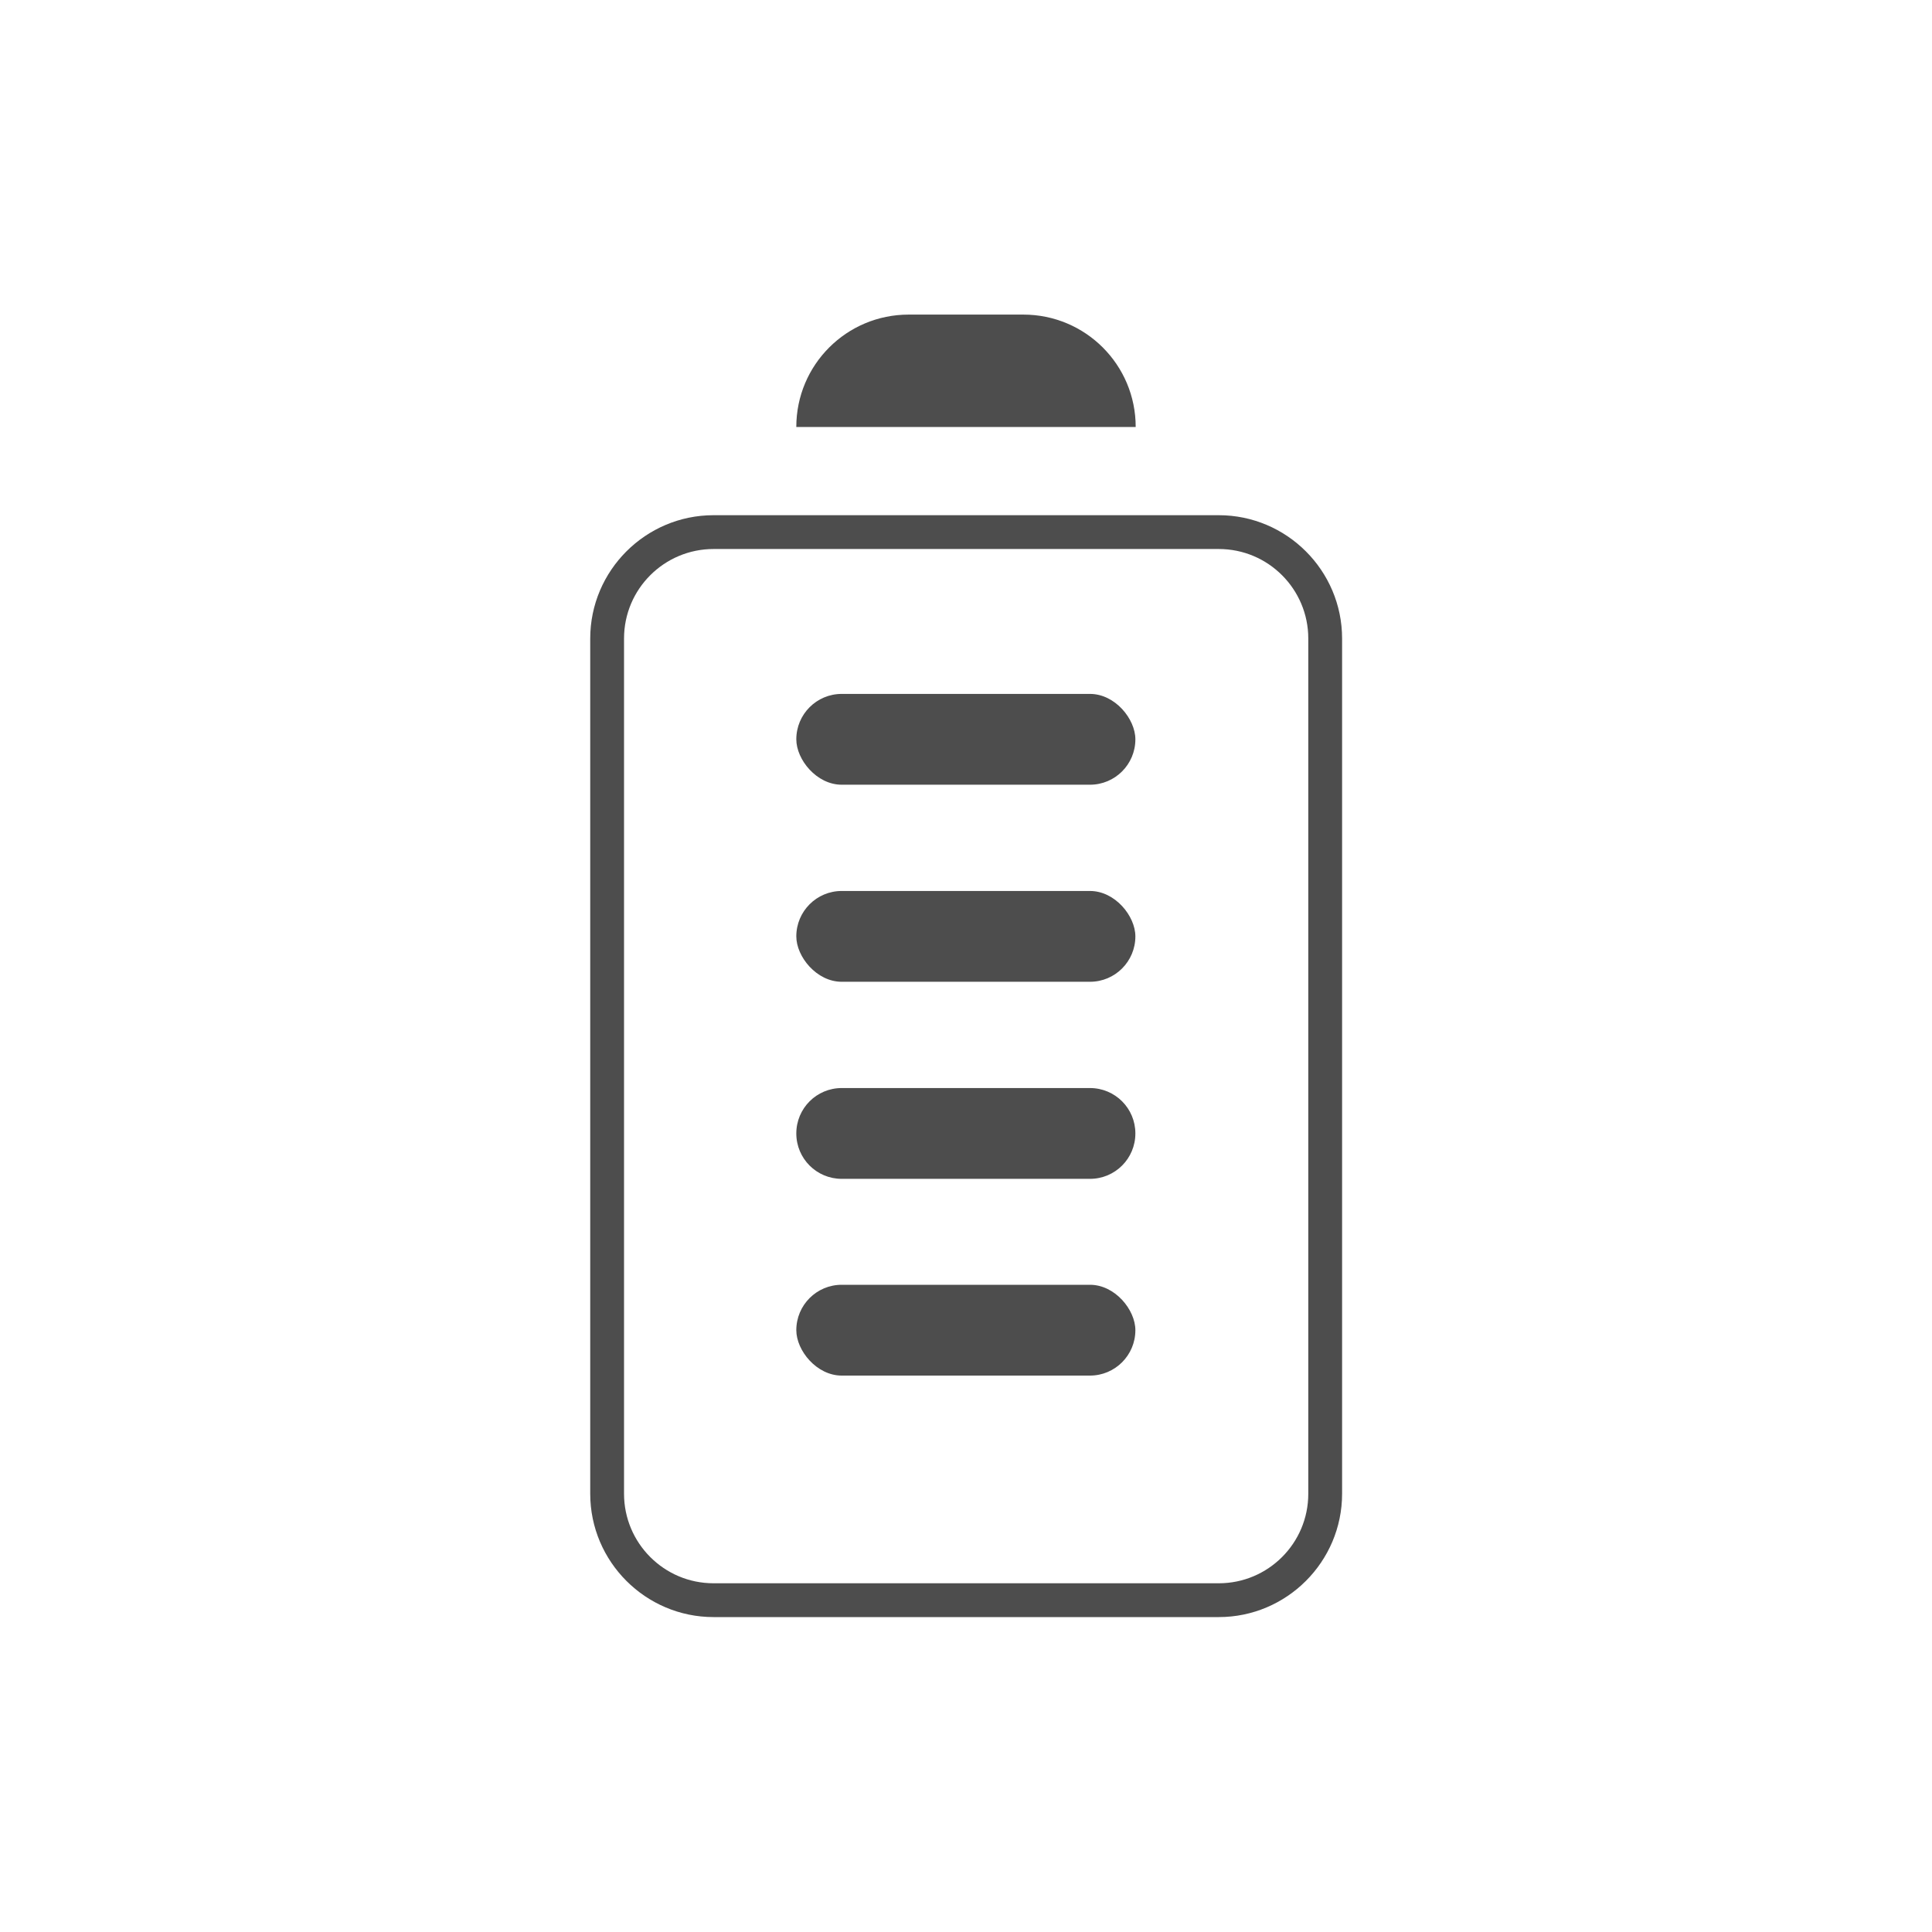
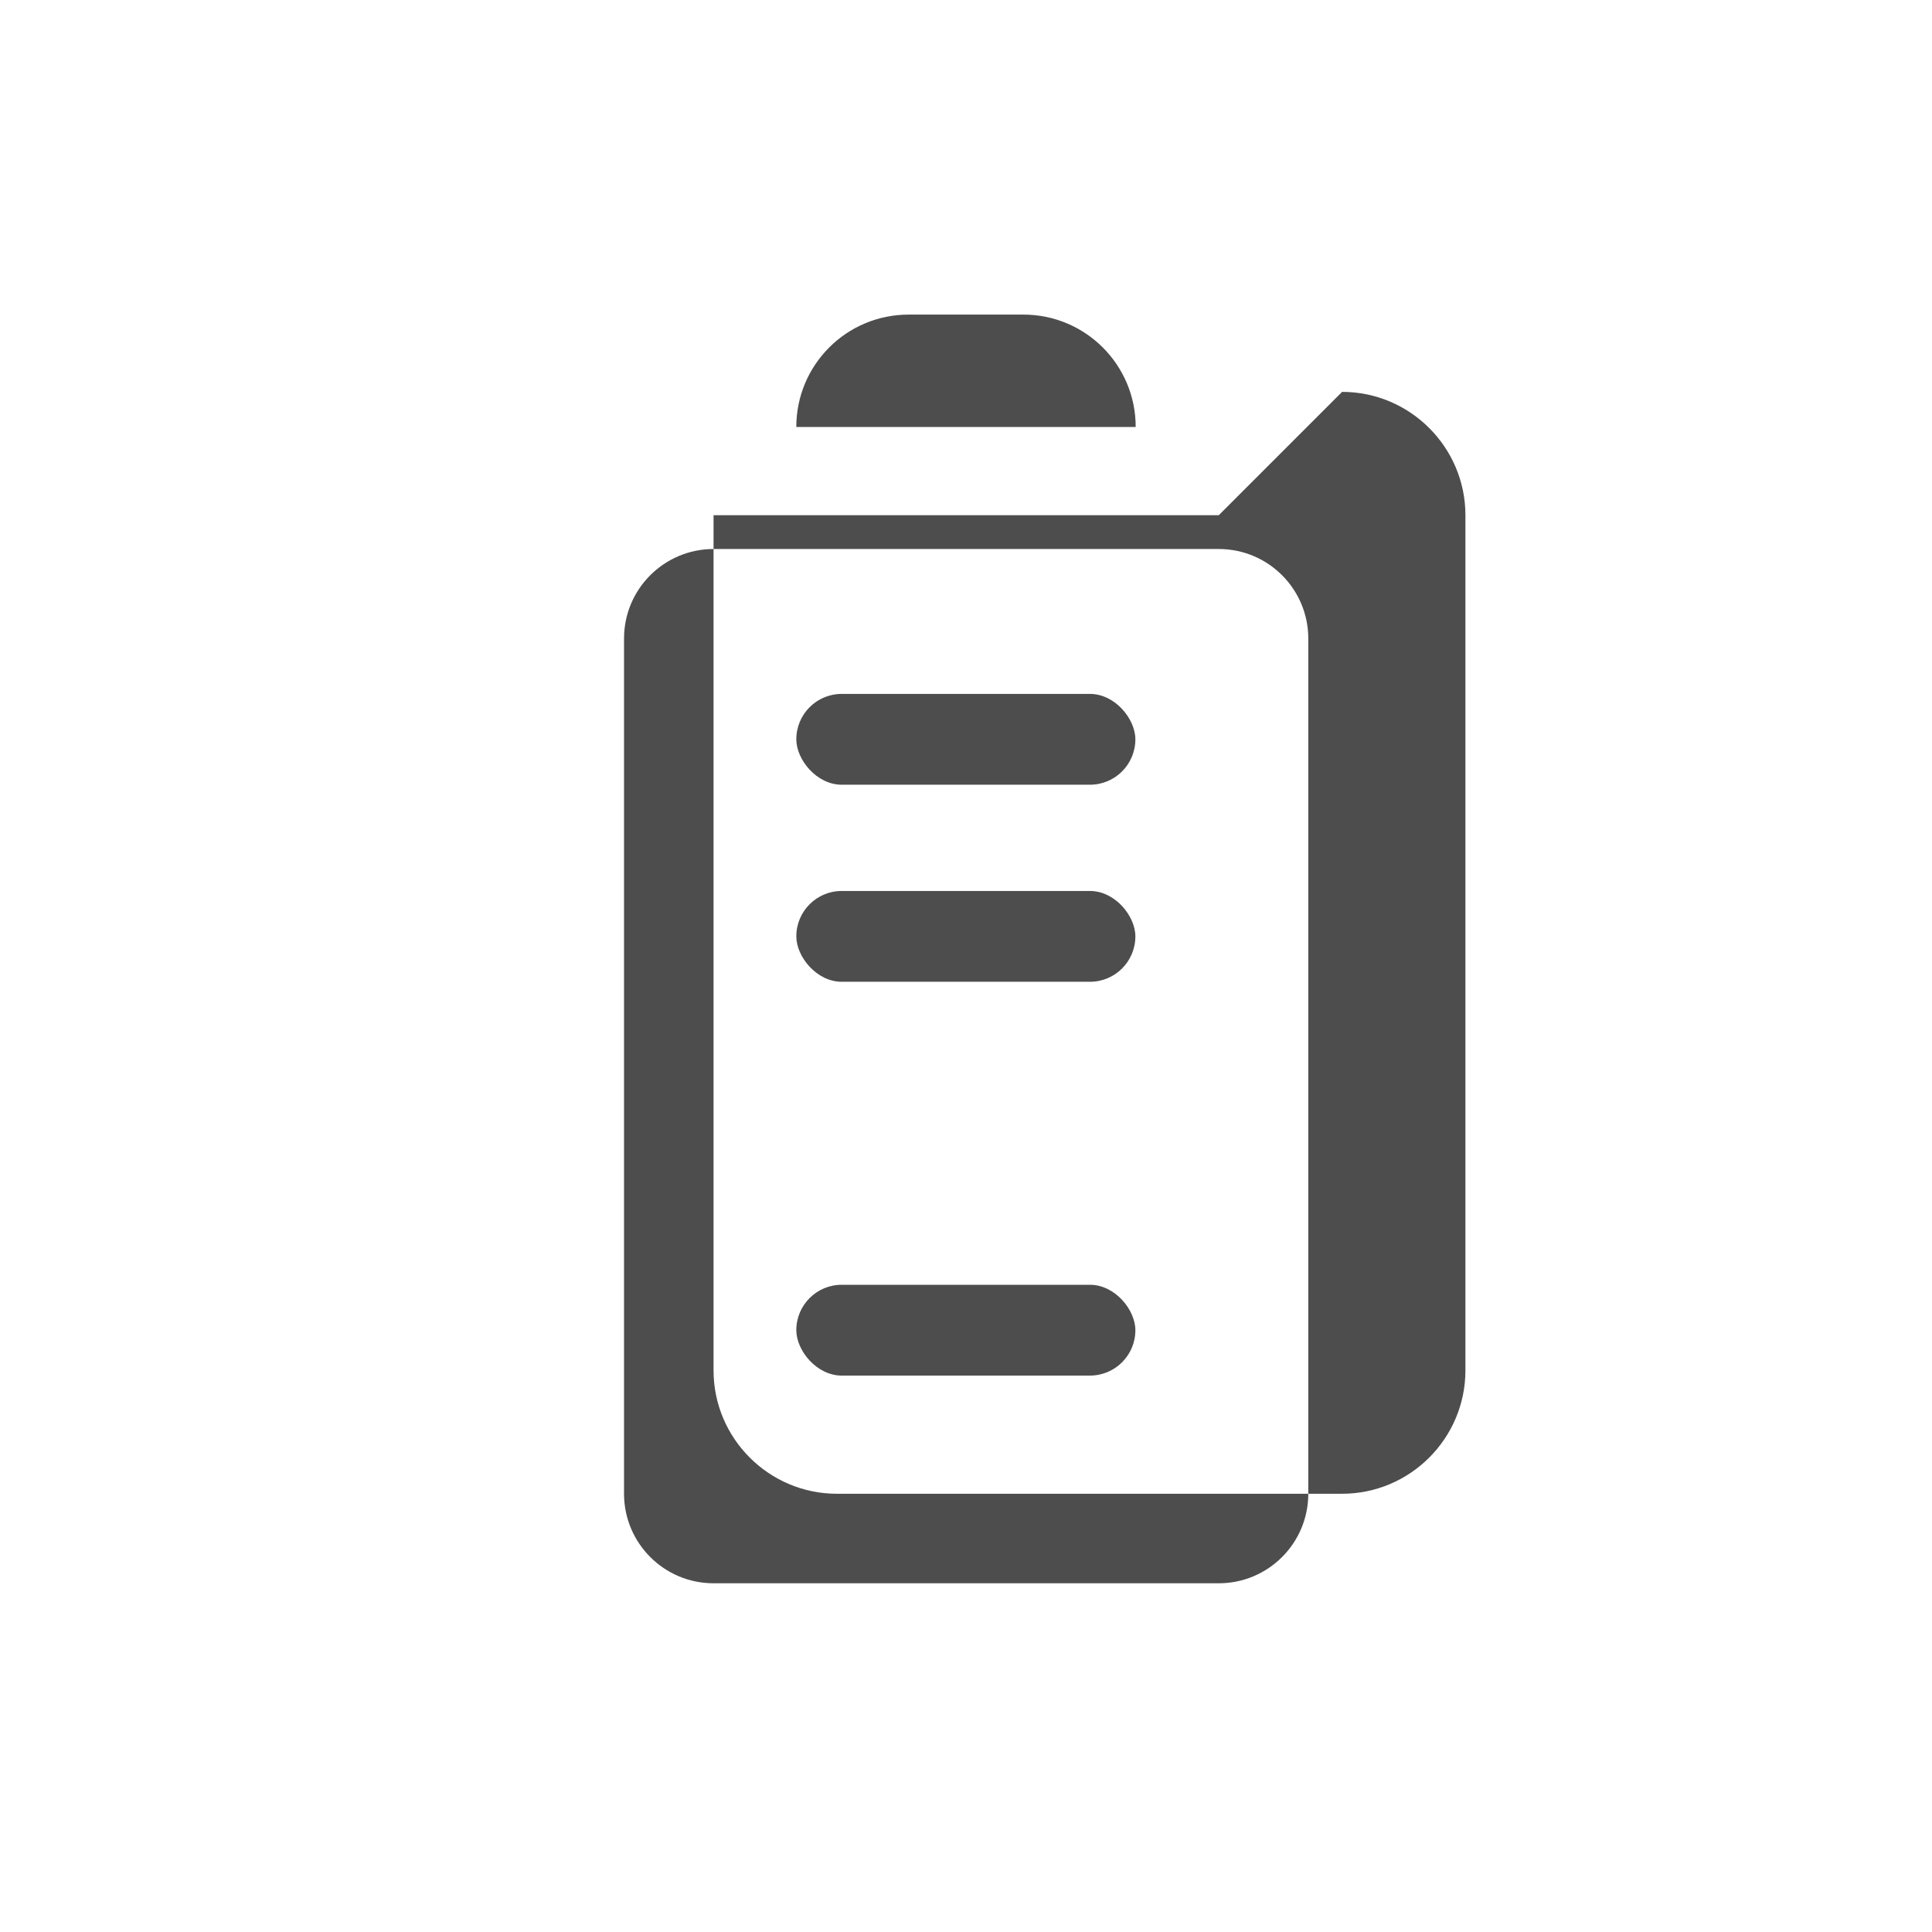
<svg xmlns="http://www.w3.org/2000/svg" id="_图层_2" data-name="图层 2" viewBox="0 0 60 60">
  <defs>
    <style>
      .cls-1 {
        fill: none;
      }

      .cls-2 {
        clip-path: url(#clippath);
      }

      .cls-3 {
        fill: #4d4d4d;
      }
    </style>
    <clipPath id="clippath">
      <rect class="cls-1" width="60" height="60" />
    </clipPath>
  </defs>
  <g id="_图层_1-2" data-name="图层 1">
    <g class="cls-2">
      <g>
-         <path class="cls-3" d="m37.85,16h-15.69c-2.11,0-3.83,1.72-3.83,3.83v26.56c0,2.11,1.72,3.83,3.83,3.83h15.69c2.11,0,3.83-1.72,3.83-3.83v-26.56c0-2.11-1.72-3.83-3.83-3.83Zm2.78,30.39c0,1.54-1.25,2.78-2.78,2.78h-15.69c-1.54,0-2.78-1.25-2.78-2.78v-26.56c0-1.54,1.25-2.78,2.78-2.78h15.69c1.54,0,2.78,1.25,2.78,2.78v26.56Z" />
+         <path class="cls-3" d="m37.85,16h-15.69v26.56c0,2.11,1.72,3.83,3.83,3.83h15.69c2.11,0,3.83-1.72,3.83-3.83v-26.56c0-2.11-1.72-3.83-3.83-3.83Zm2.78,30.39c0,1.54-1.25,2.78-2.78,2.78h-15.69c-1.54,0-2.78-1.25-2.78-2.78v-26.56c0-1.54,1.25-2.78,2.78-2.78h15.69c1.54,0,2.78,1.25,2.78,2.78v26.56Z" />
        <rect class="cls-3" x="24.73" y="21.55" width="10.53" height="2.82" rx="1.41" ry="1.41" />
        <path class="cls-3" d="m35.27,13.26c0-1.93-1.56-3.49-3.49-3.49h-3.56c-1.93,0-3.49,1.56-3.49,3.49h0s10.53,0,10.53,0h0Z" />
        <rect class="cls-3" x="24.73" y="27.67" width="10.53" height="2.82" rx="1.41" ry="1.41" />
-         <path class="cls-3" d="m26.14,33.79h7.71c.78,0,1.41.63,1.41,1.41h0c0,.78-.63,1.41-1.41,1.41h-7.71c-.78,0-1.41-.63-1.41-1.41h0c0-.78.63-1.41,1.41-1.41Z" />
        <rect class="cls-3" x="24.73" y="39.9" width="10.53" height="2.82" rx="1.41" ry="1.41" />
      </g>
    </g>
  </g>
</svg>